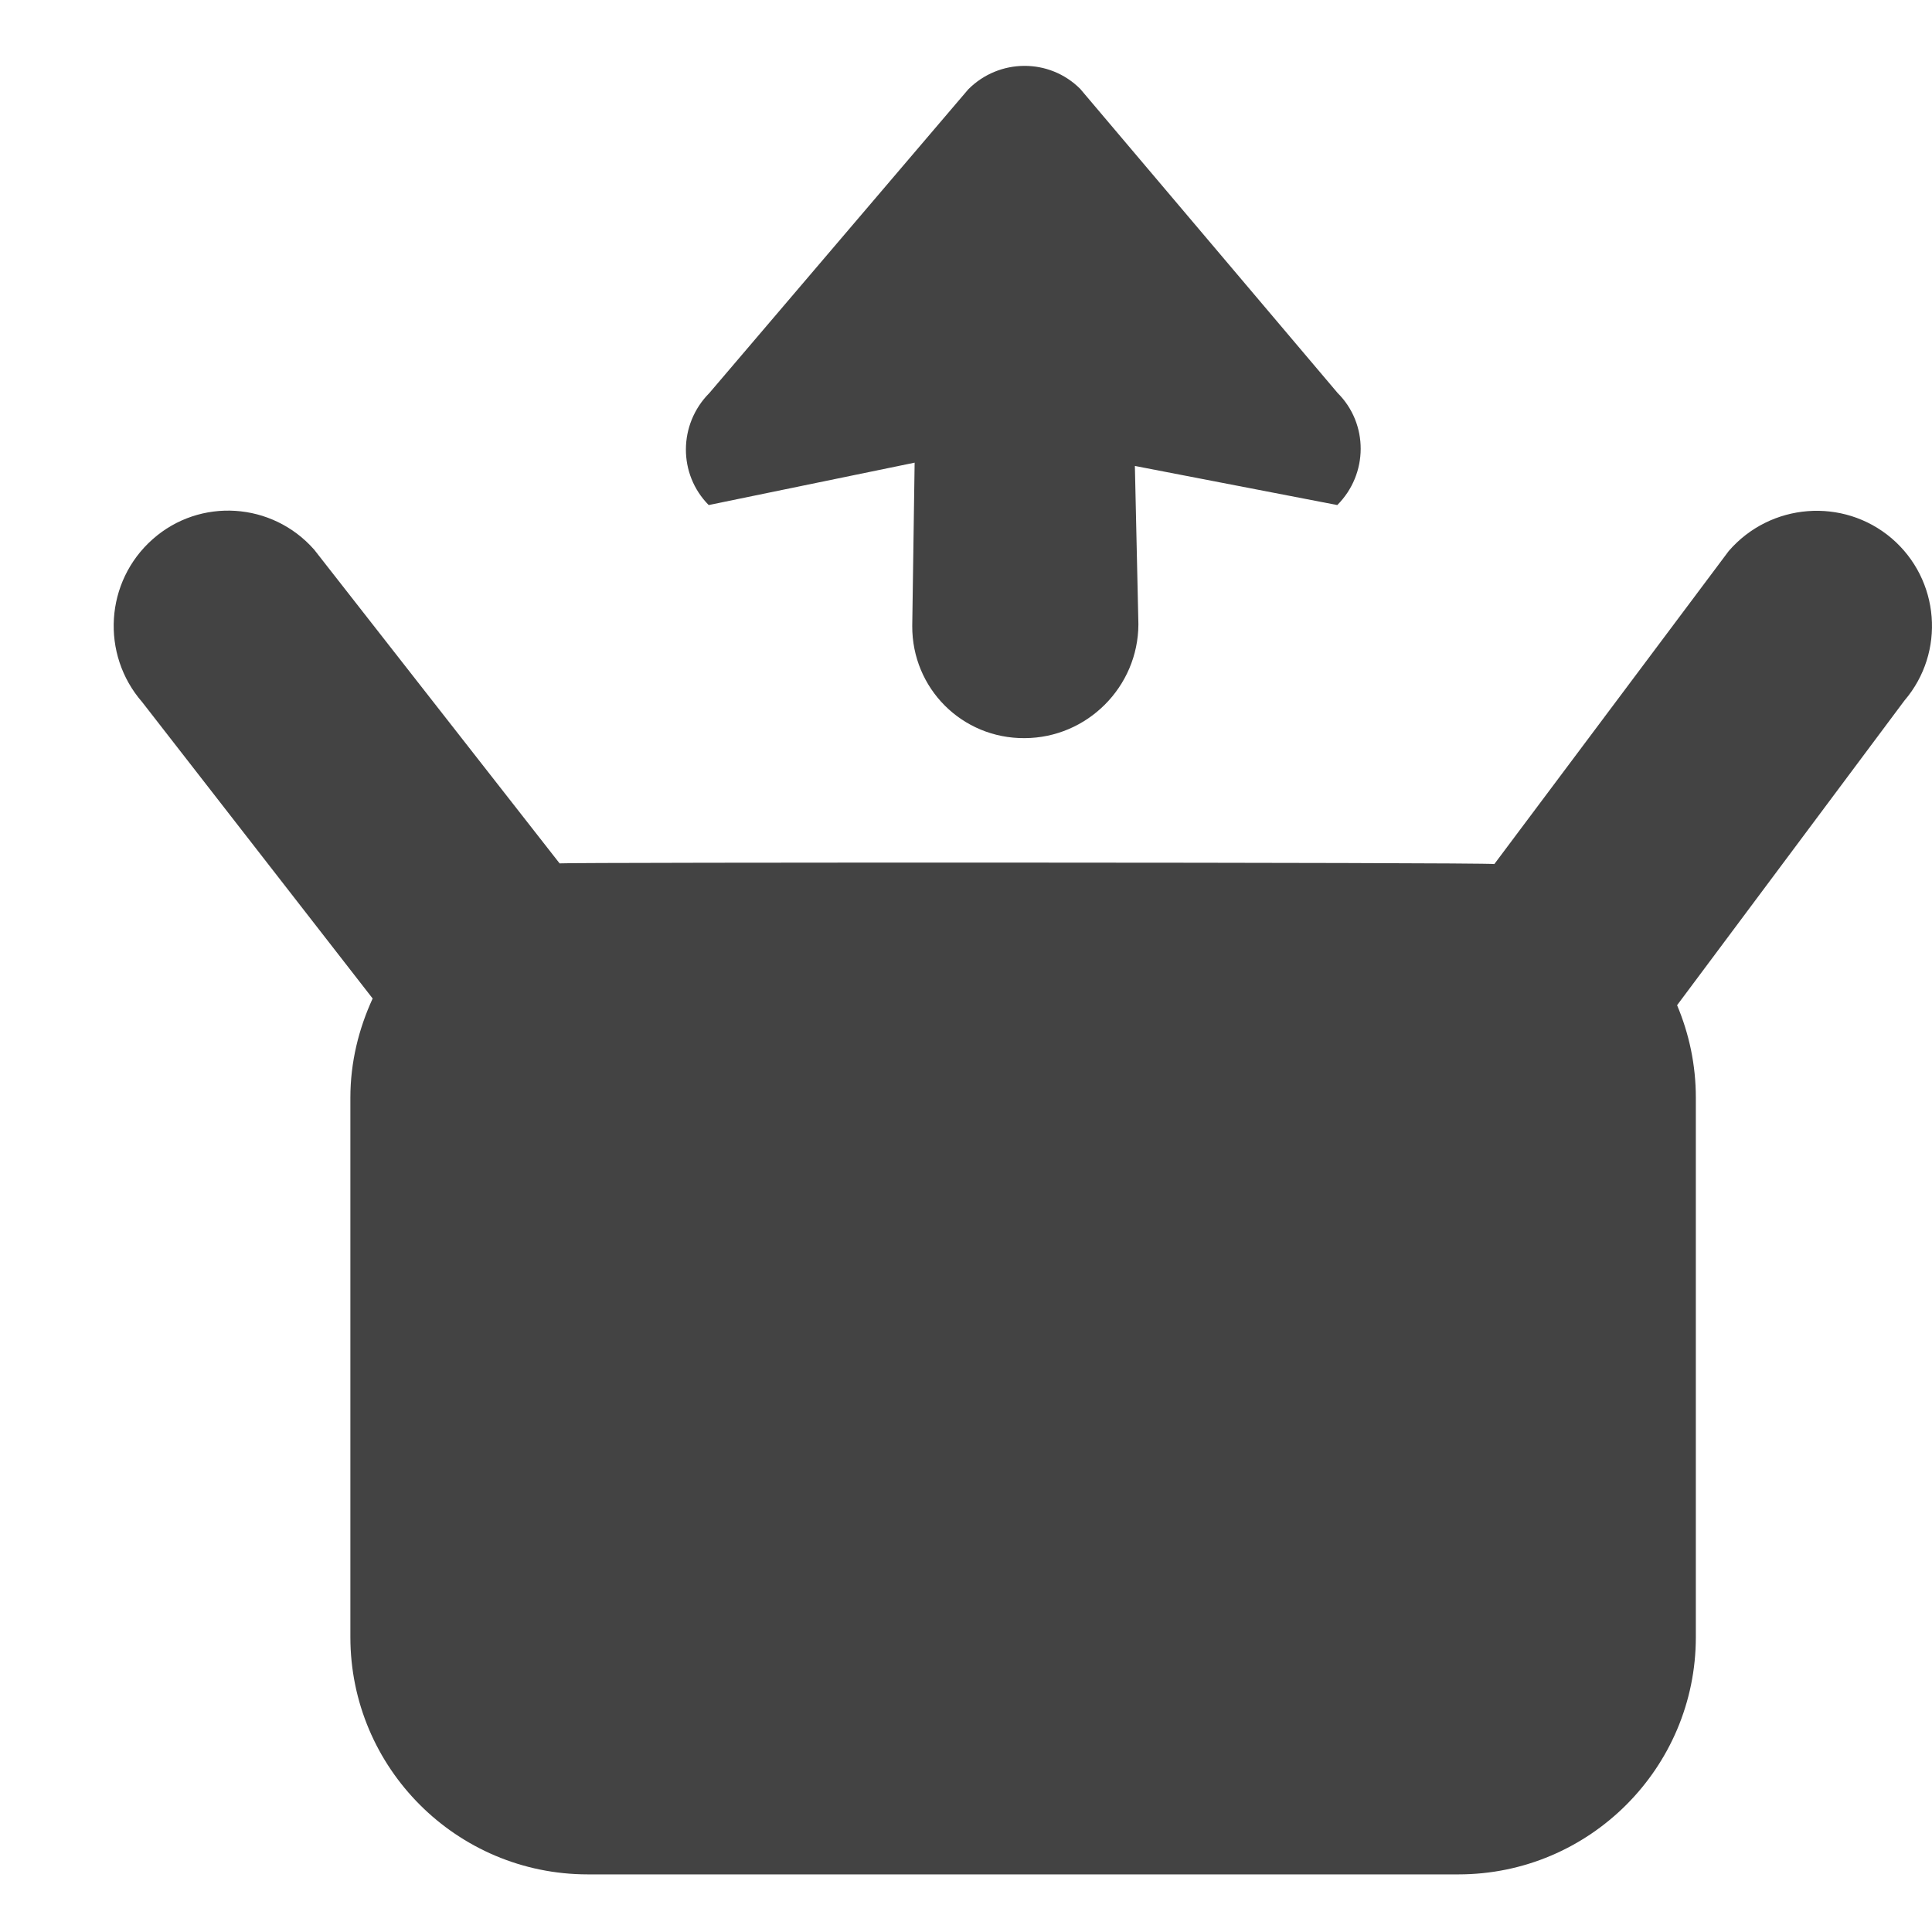
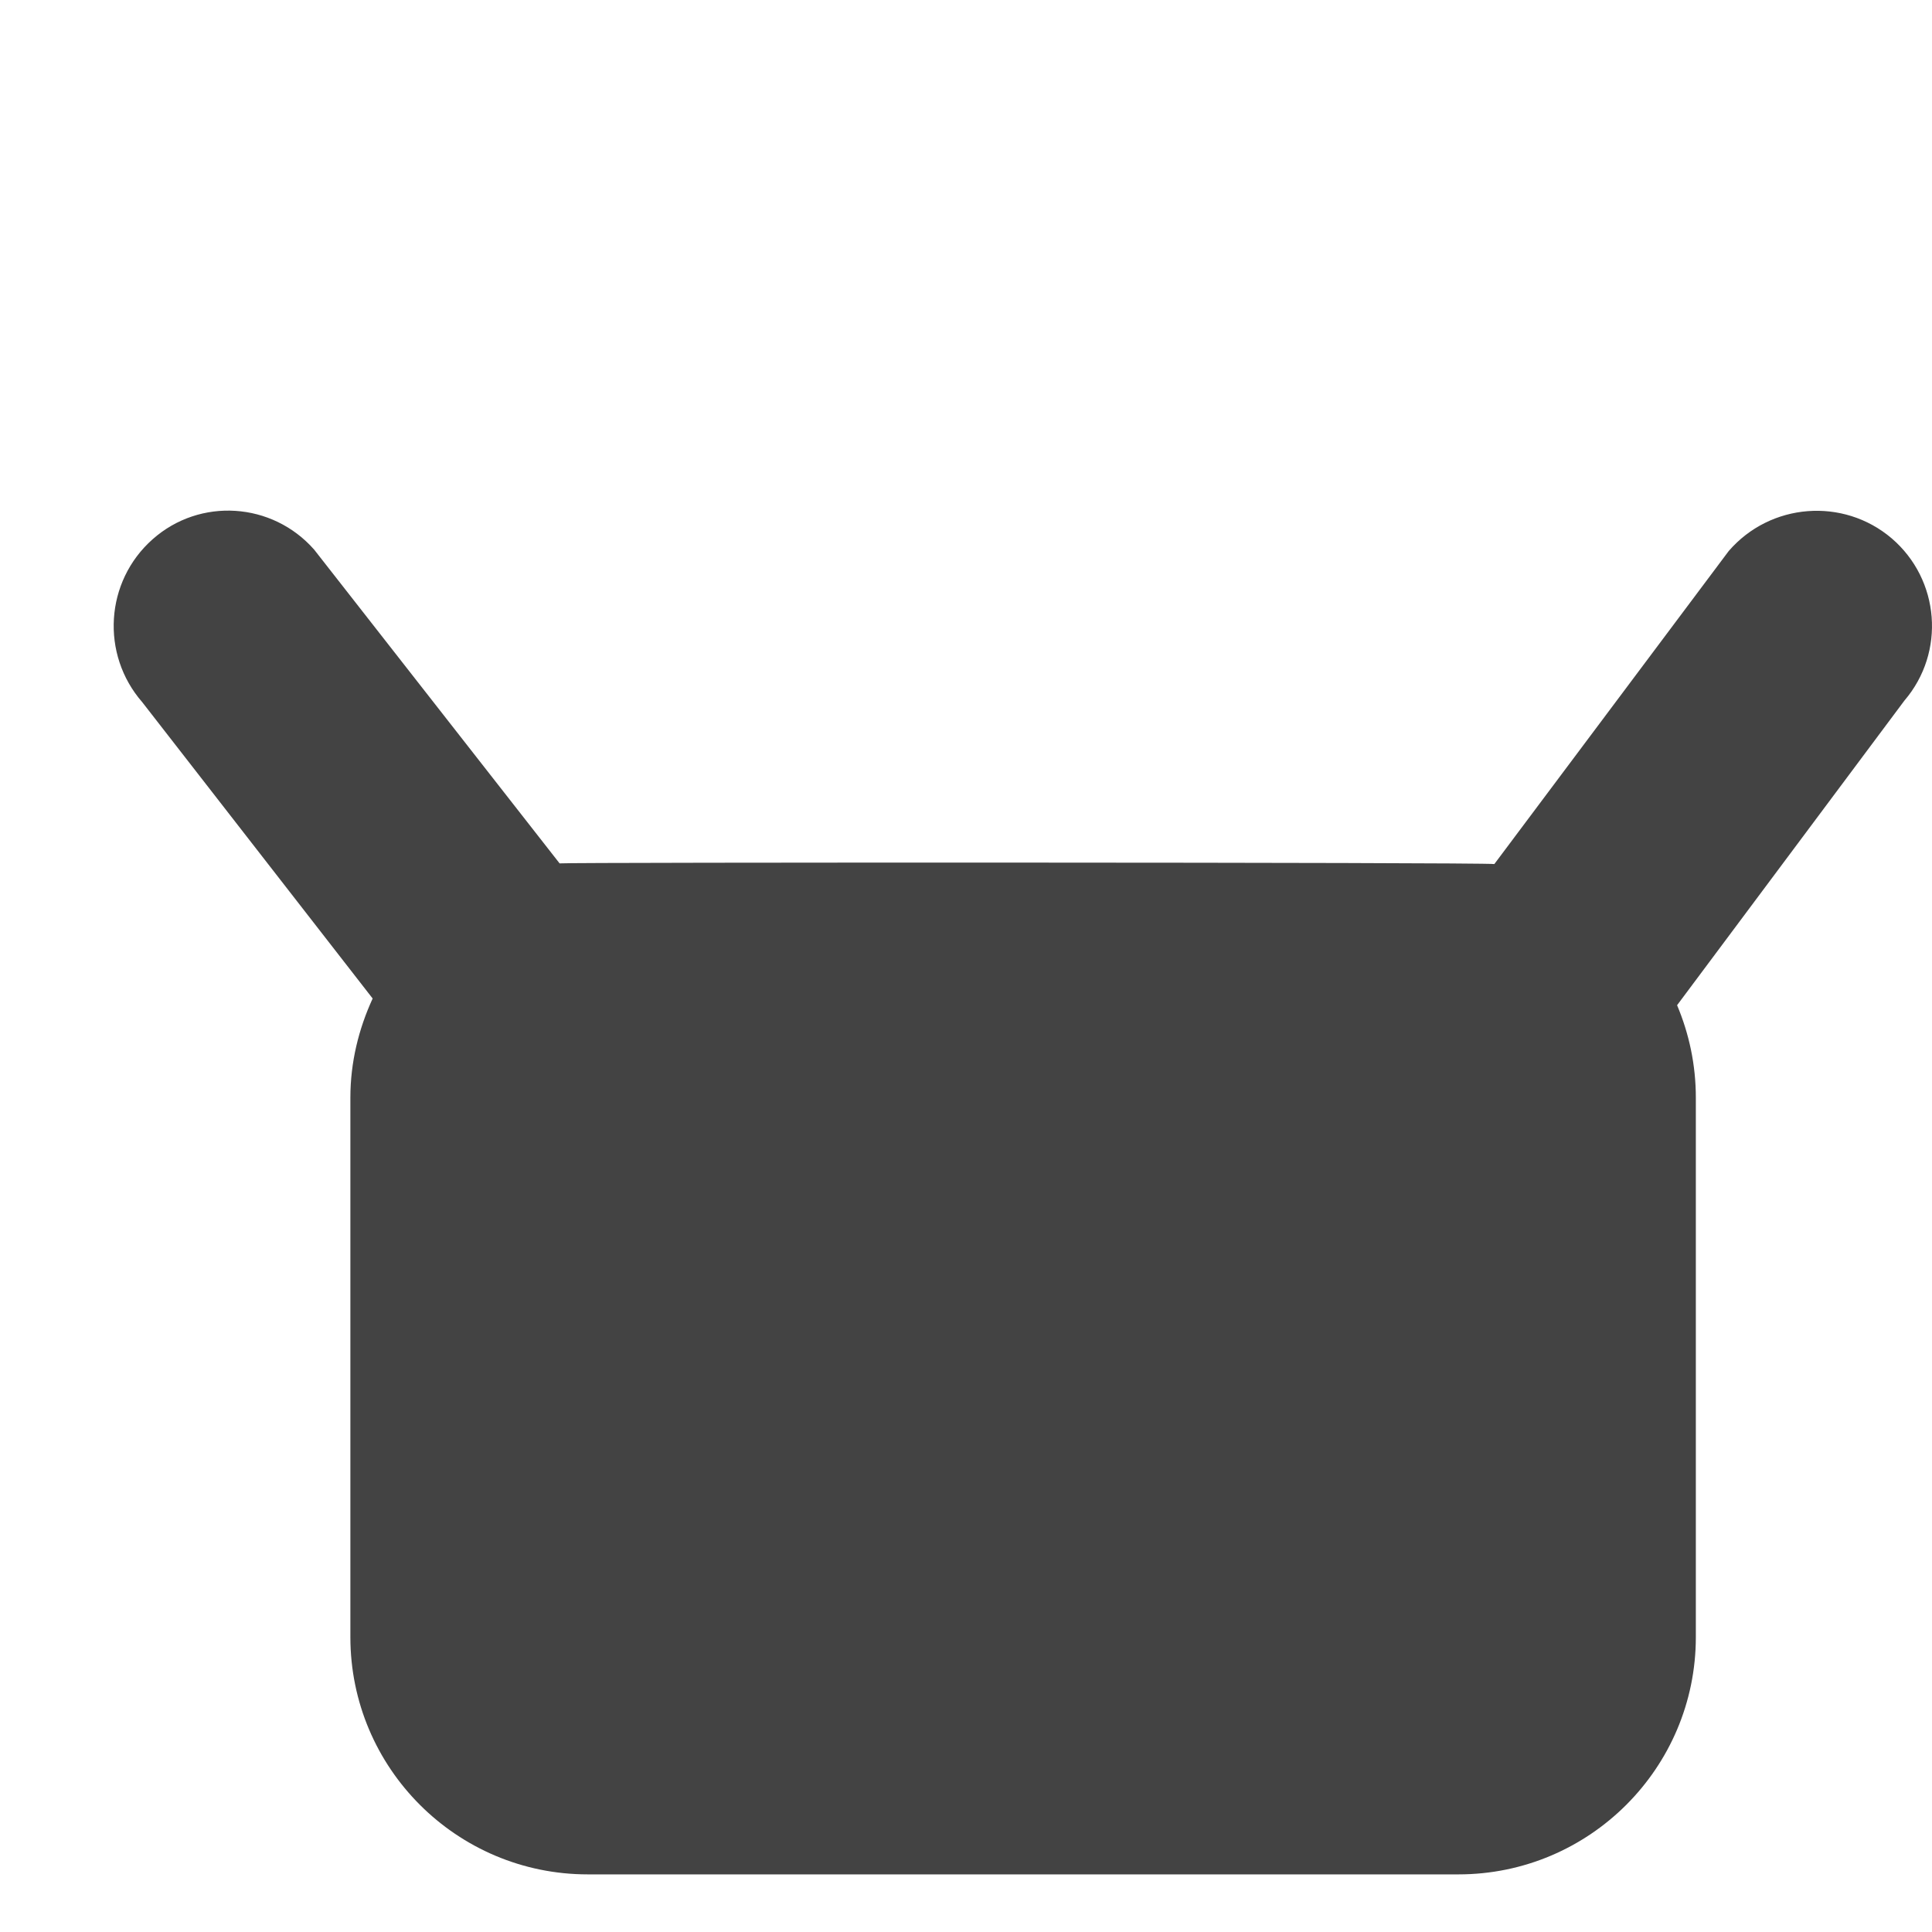
<svg xmlns="http://www.w3.org/2000/svg" width="800px" height="800px" viewBox="0 -0.5 17 17" version="1.1" class="si-glyph si-glyph-box-upload">
  <title>899</title>
  <defs>

</defs>
  <g stroke="none" stroke-width="1" fill="none" fill-rule="evenodd">
    <g transform="translate(1, 0)" fill="#434343">
      <path d="M15.644,4.236 C15.219,3.875 14.578,3.924 14.211,4.349 L12.149,7.103 C12.045,7.087 4.006,7.087 3.924,7.097 L1.765,4.337 C1.396,3.917 0.759,3.876 0.343,4.245 C-0.076,4.616 -0.116,5.257 0.252,5.679 L2.279,8.286 C2.156,8.554 2.083,8.847 2.083,9.159 L2.083,13.905 C2.083,15.057 3.018,15.993 4.172,15.993 L11.833,15.993 C12.986,15.993 13.922,15.057 13.922,13.905 L13.922,9.159 C13.922,8.87 13.863,8.597 13.757,8.345 L15.757,5.665 C16.121,5.24 16.07,4.6 15.644,4.236 L15.644,4.236 Z" class="si-glyph-fill">

</path>
-       <path d="M5.236,3.944 L7.048,3.571 L7.027,5.007 C7.024,5.558 7.466,5.999 8.016,5.995 C8.566,5.993 9.015,5.544 9.017,4.993 L8.986,3.6 L10.767,3.944 C11.04,3.671 11.042,3.229 10.77,2.958 L8.505,0.282 C8.234,0.011 7.793,0.012 7.52,0.286 L5.242,2.958 C4.968,3.233 4.967,3.673 5.236,3.944 L5.236,3.944 Z" class="si-glyph-fill">
- 
- </path>
    </g>
  </g>
</svg>